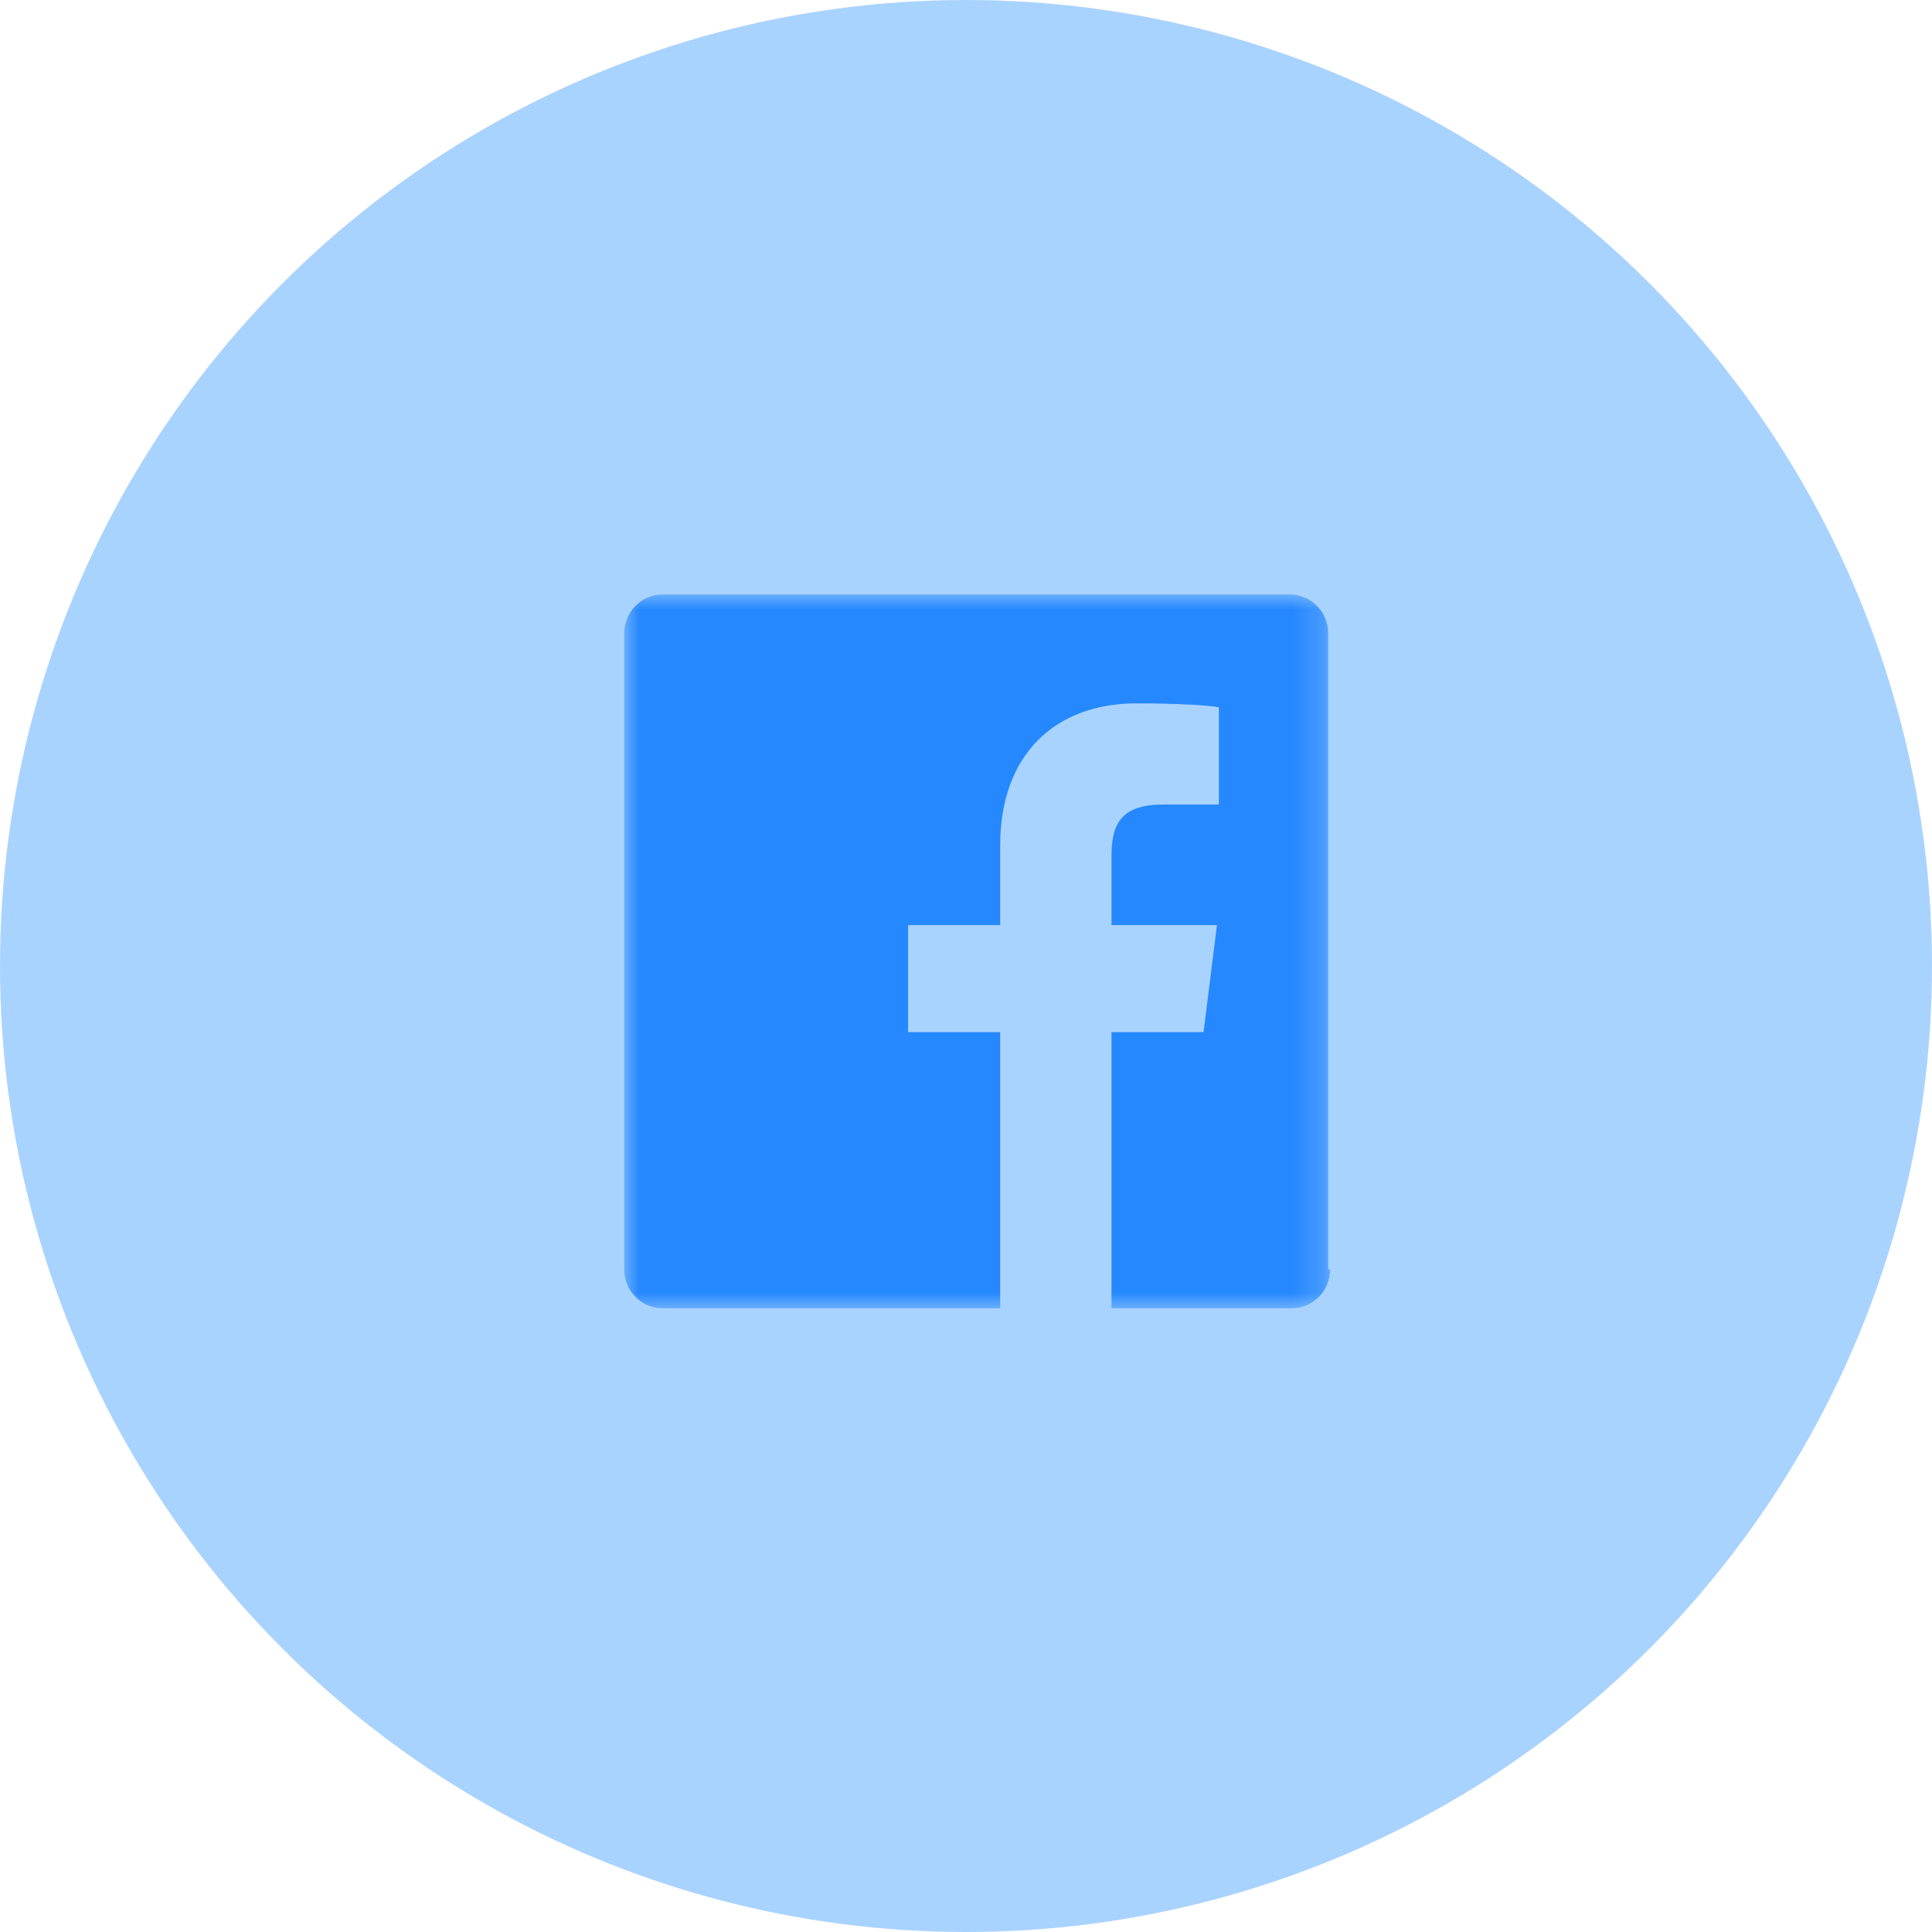
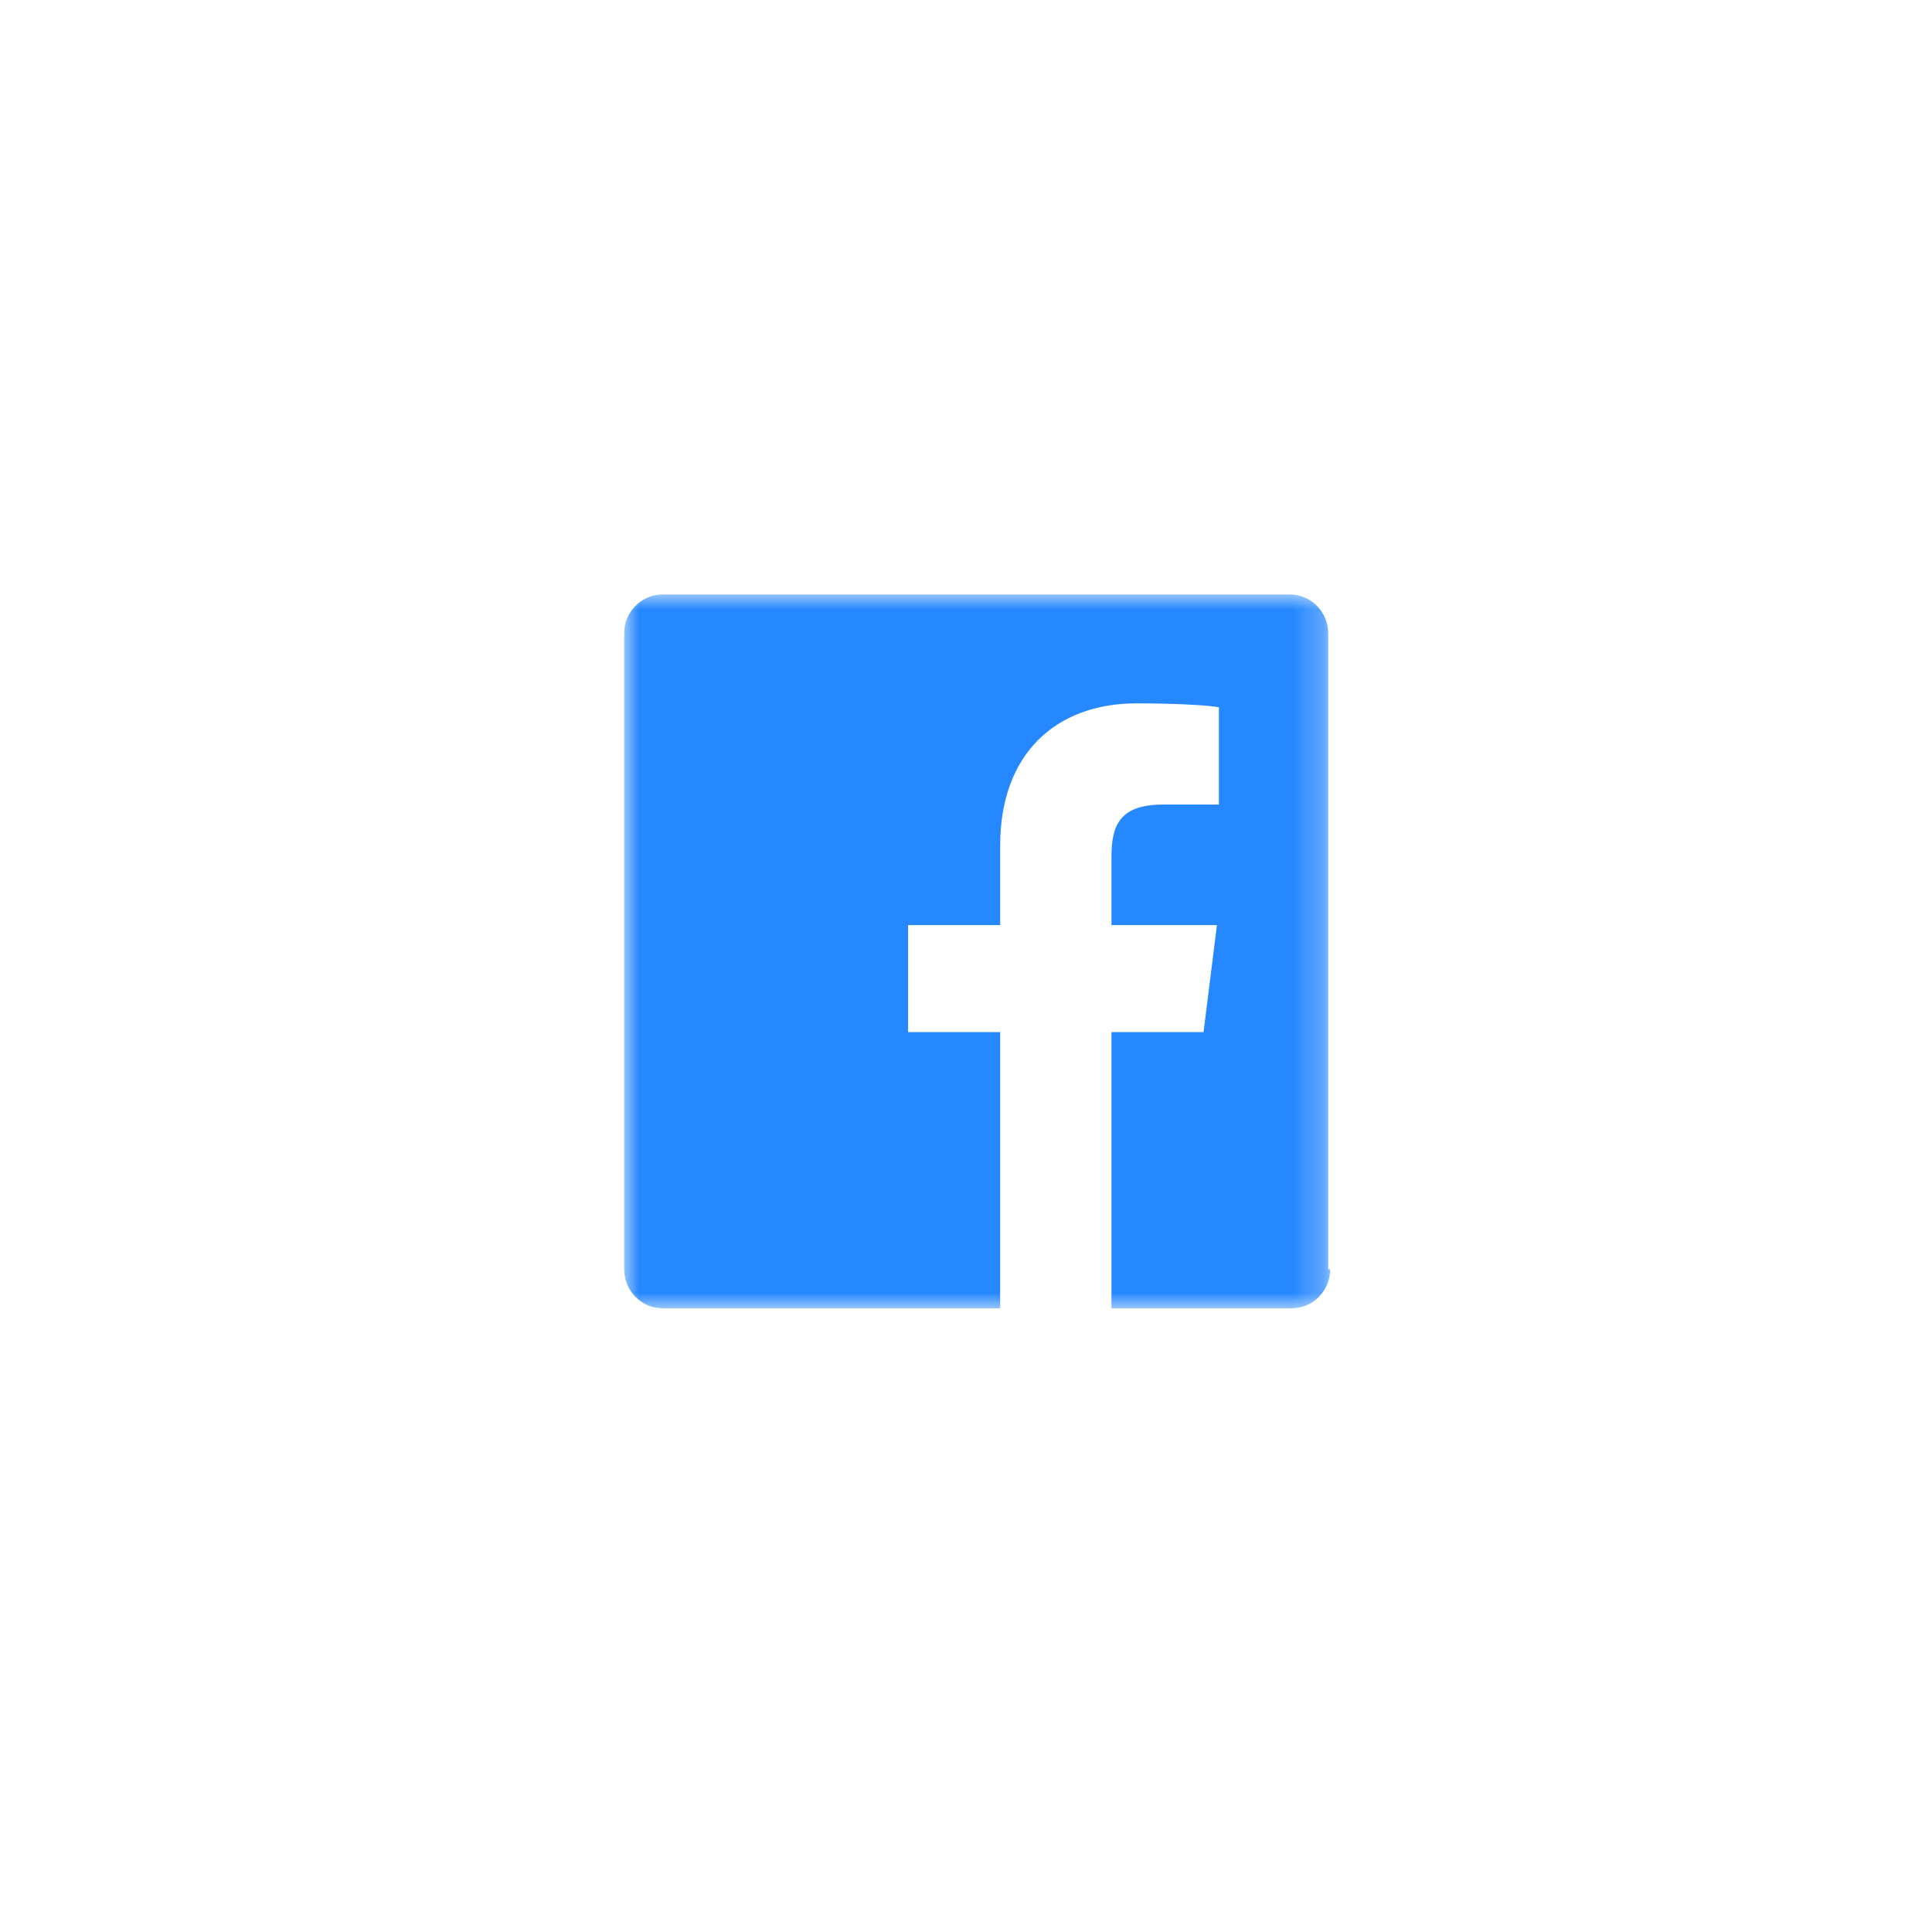
<svg xmlns="http://www.w3.org/2000/svg" xmlns:xlink="http://www.w3.org/1999/xlink" width="65px" height="65px" viewBox="0 0 65 65" version="1.1">
  <title>FB</title>
  <defs>
    <polygon id="path-1" points="23.751 24.016 23.751 6.54379594e-05 0 6.54379594e-05 0 24.016 23.751 24.016" />
  </defs>
  <g id="Product-Newsletter" stroke="none" stroke-width="1" fill="none" fill-rule="evenodd">
    <g id="ProductNewsletter-ProTip-Desktop" transform="translate(-1045, -5060)">
      <g id="Footer" transform="translate(550, 4770)">
        <g id="FB" transform="translate(495, 290)">
-           <circle id="Oval" fill="#A9D3FF" cx="32.5" cy="32.5" r="32.5" />
          <g transform="translate(21, 20)">
            <mask id="mask-2" fill="white">
              <use xlink:href="#path-1" />
            </mask>
            <g id="Clip-2" />
            <path d="M23.751,22.707 C23.751,23.427 23.171,24.016 22.461,24.016 L16.394,24.016 L16.394,14.723 L19.492,14.723 L19.943,11.124 L16.394,11.124 L16.394,8.834 C16.394,7.787 16.652,7.068 18.136,7.068 L20.008,7.068 L20.008,3.796 C19.685,3.73 18.588,3.664 17.233,3.664 C14.522,3.664 12.65,5.366 12.65,8.441 L12.65,11.124 L9.552,11.124 L9.552,14.723 L12.65,14.723 L12.65,24.016 L1.291,24.016 C0.581,24.016 0,23.427 0,22.707 L0,1.309 C0,0.589 0.581,-6.54379594e-05 1.291,-6.54379594e-05 L22.396,-6.54379594e-05 C23.106,-6.54379594e-05 23.687,0.589 23.687,1.309 L23.687,22.707 L23.751,22.707 Z" id="Fill-1" fill="#2688FE" mask="url(#mask-2)" />
          </g>
        </g>
      </g>
    </g>
  </g>
</svg>